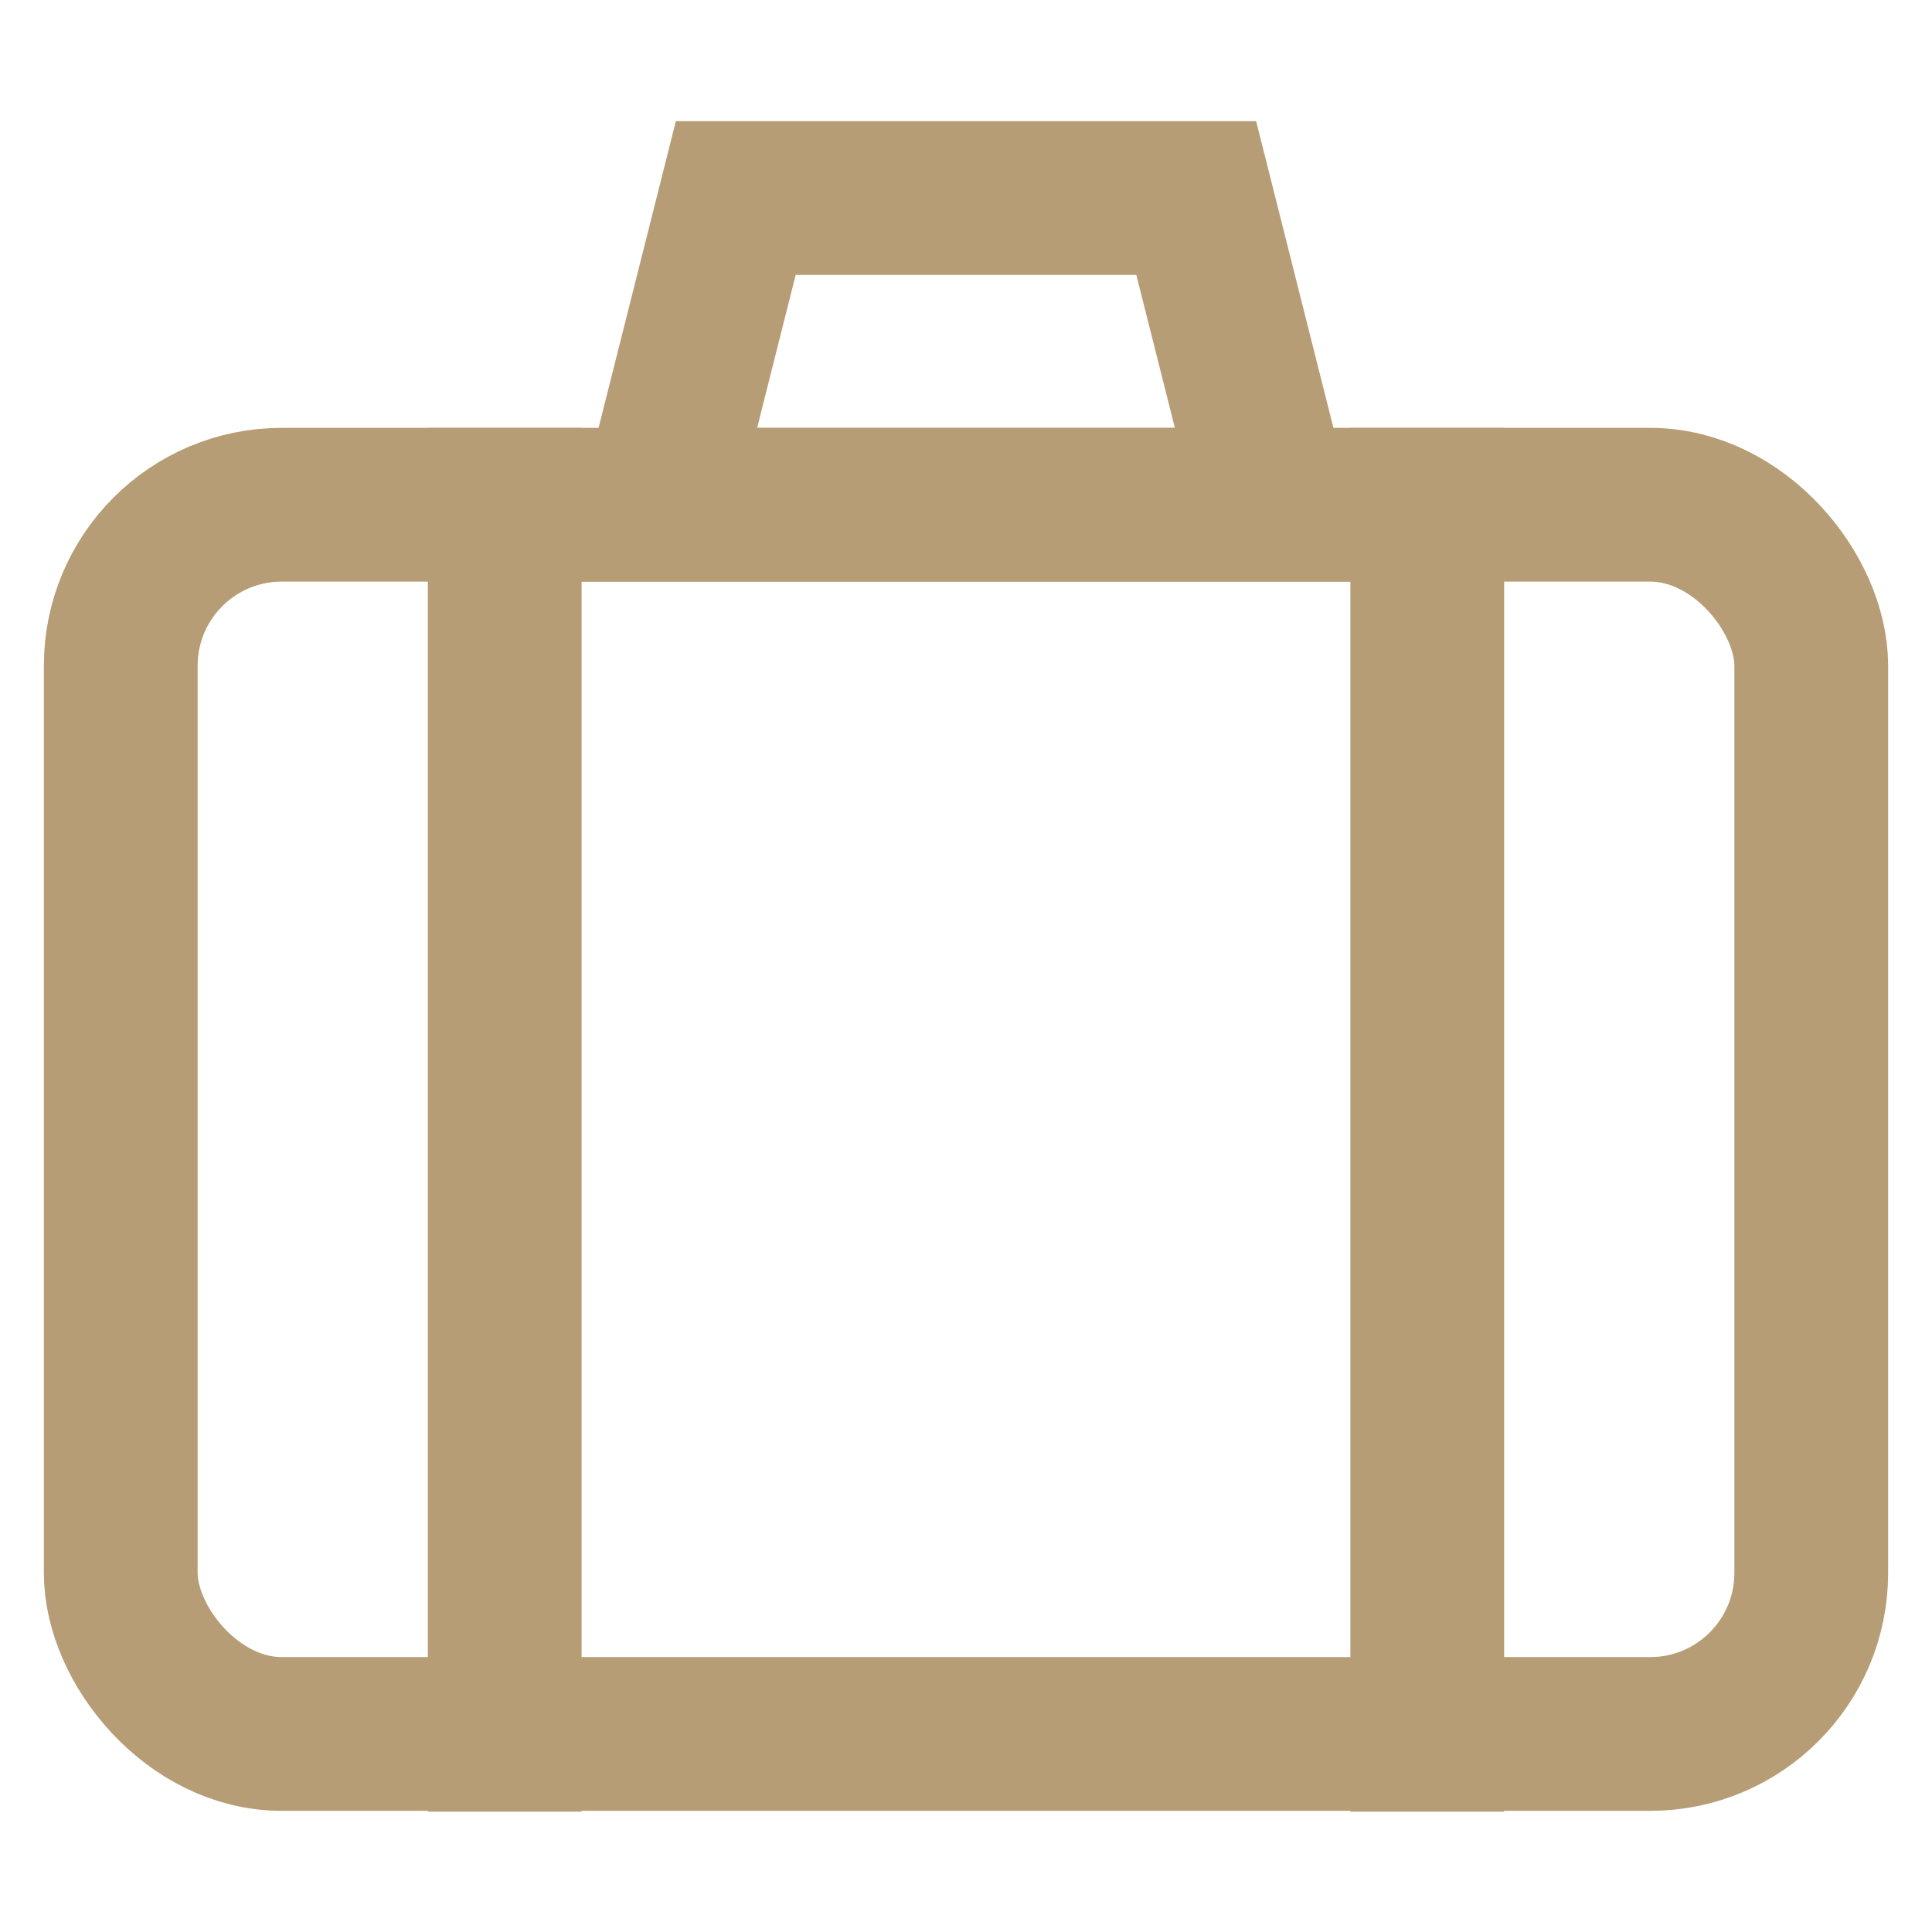
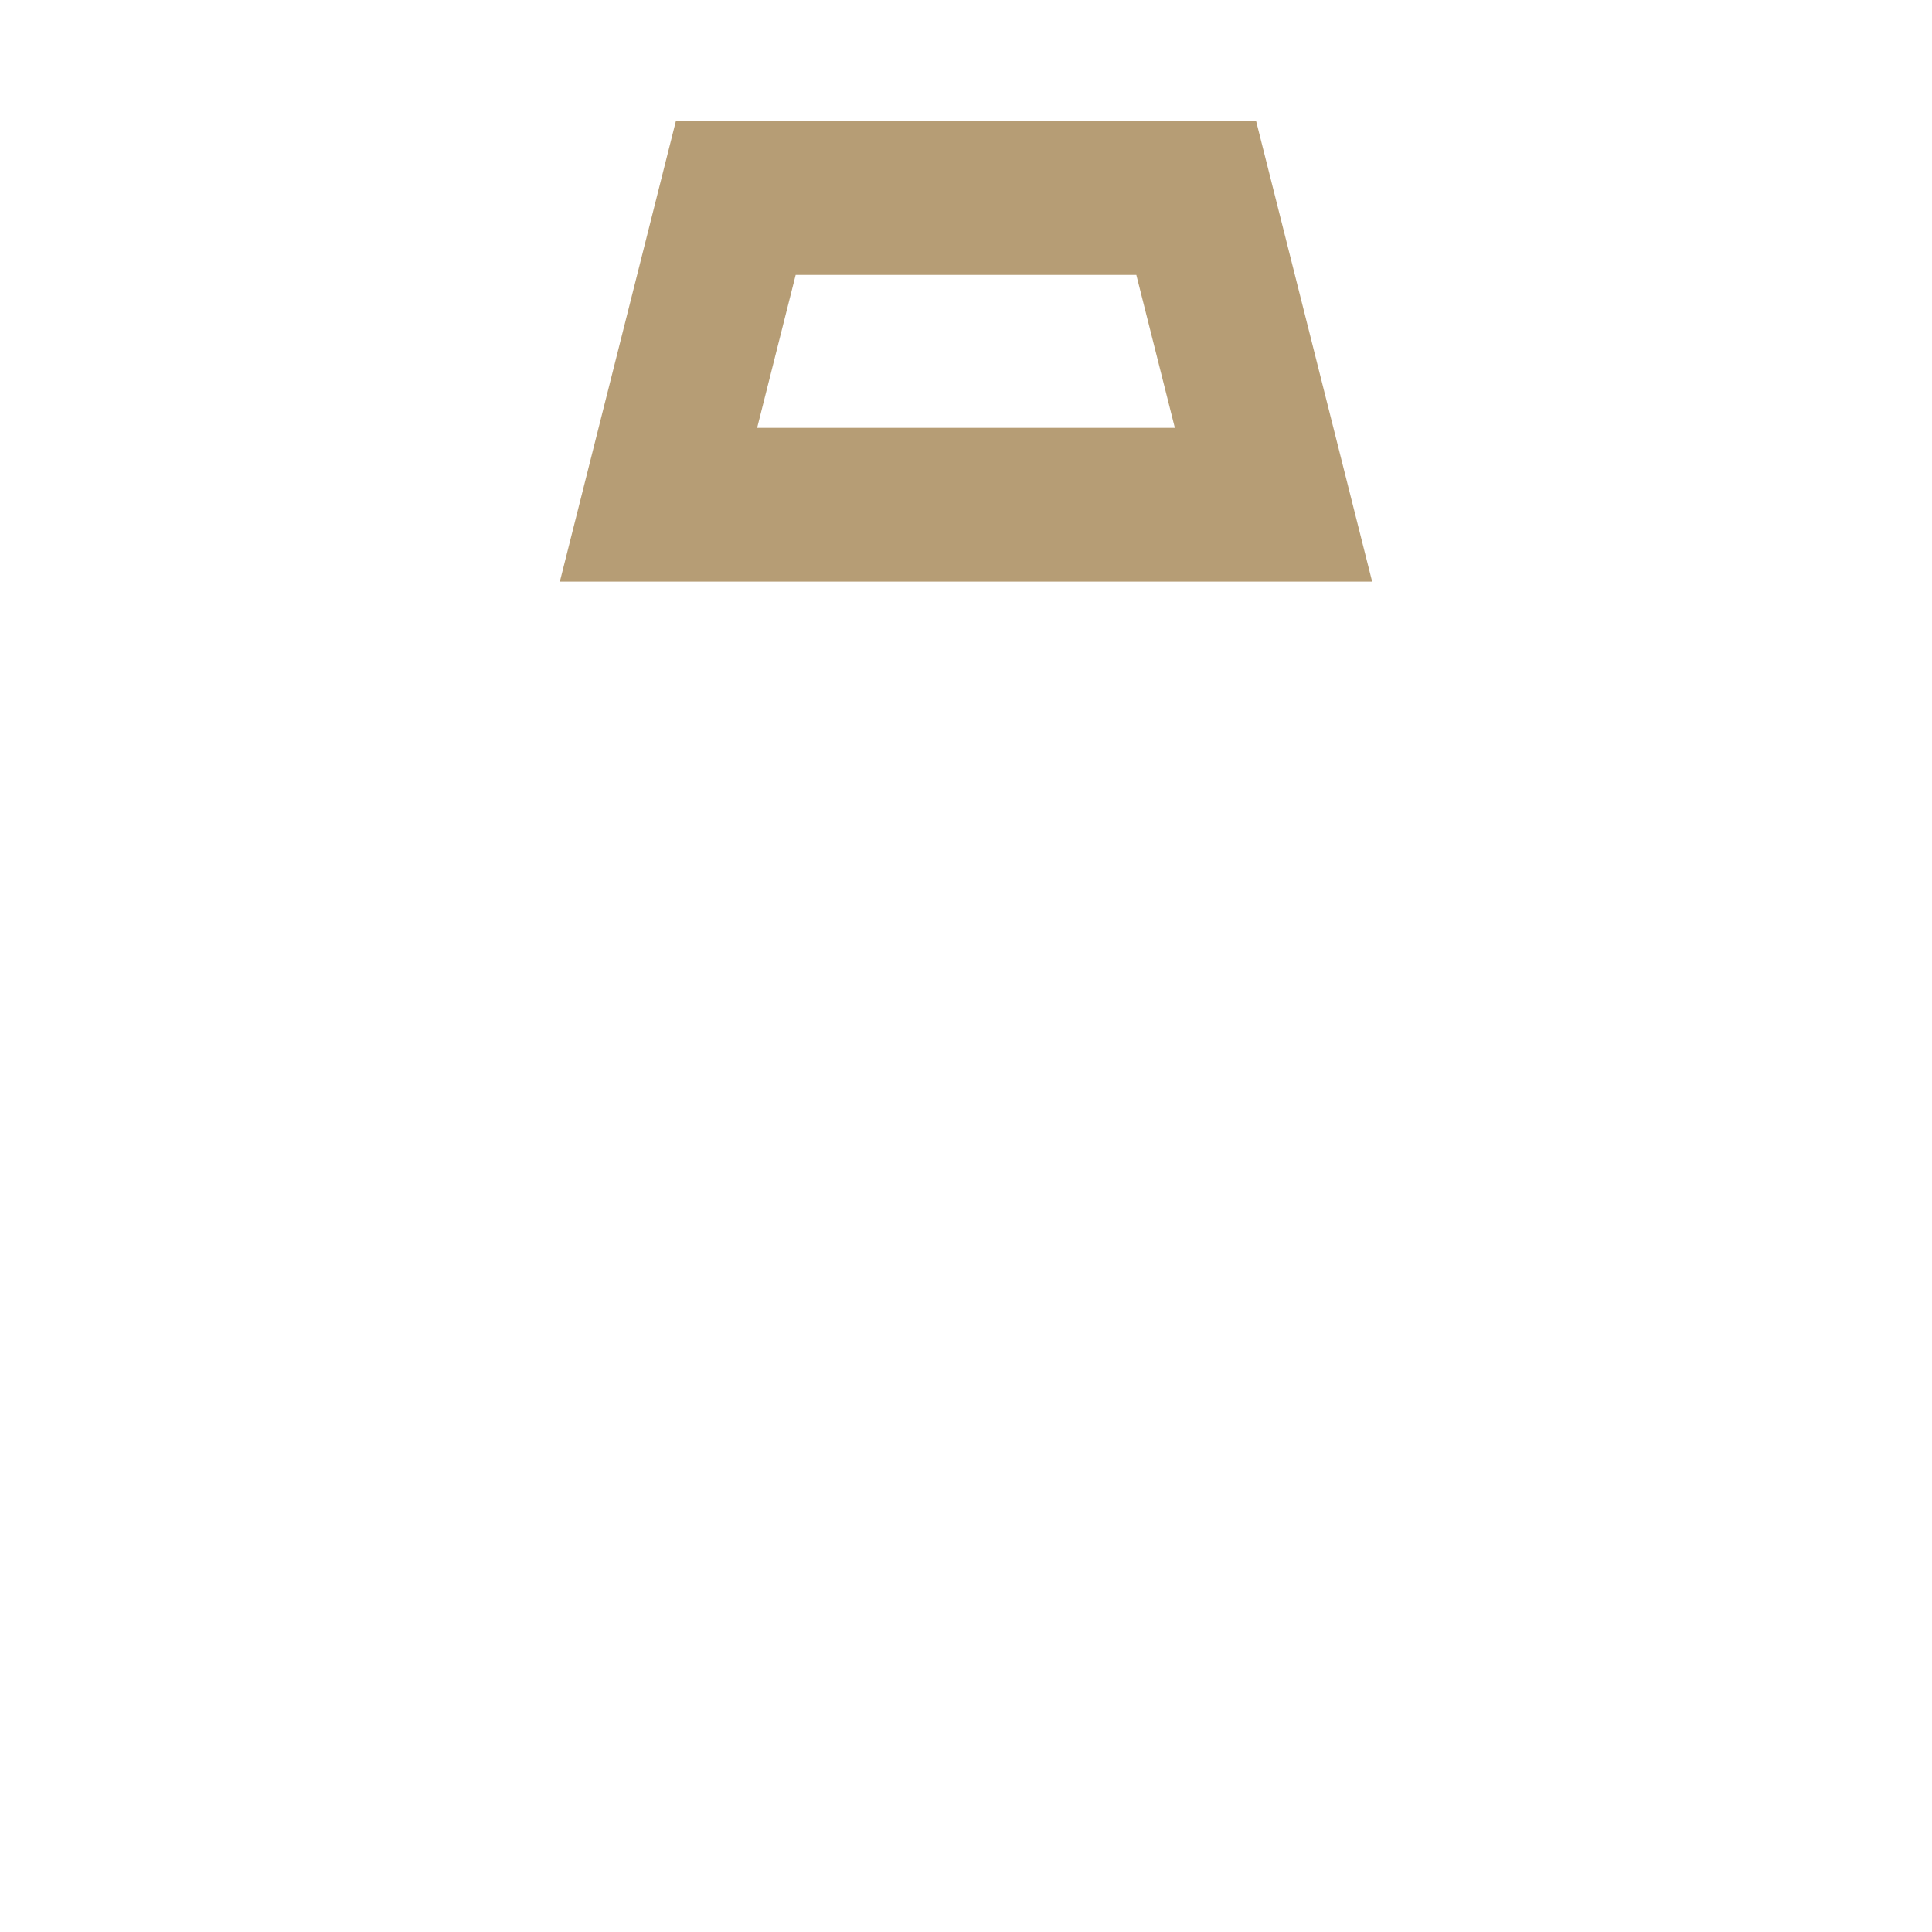
<svg xmlns="http://www.w3.org/2000/svg" width="800px" height="800px" viewBox="0 0 24 24" fill="#B69D75">
  <g id="SVGRepo_bgCarrier" stroke-width="0" />
  <g id="SVGRepo_tracerCarrier" stroke-linecap="round" stroke-linejoin="round" />
  <g id="SVGRepo_iconCarrier">
    <defs>
      <style>.cls-1{fill:none;stroke:#B69D75;stroke-linecap:square;stroke-miterlimit:10;stroke-width:1.91px;}</style>
    </defs>
    <g id="suitcase">
-       <rect class="cls-1" x="1.5" y="6.27" width="21" height="15.27" rx="2" />
      <polygon class="cls-1" points="15.82 6.27 8.18 6.27 9.14 2.46 14.86 2.46 15.82 6.27" />
-       <line class="cls-1" x1="6.27" y1="6.27" x2="6.27" y2="21.55" />
-       <line class="cls-1" x1="17.73" y1="6.27" x2="17.73" y2="21.55" />
    </g>
  </g>
</svg>